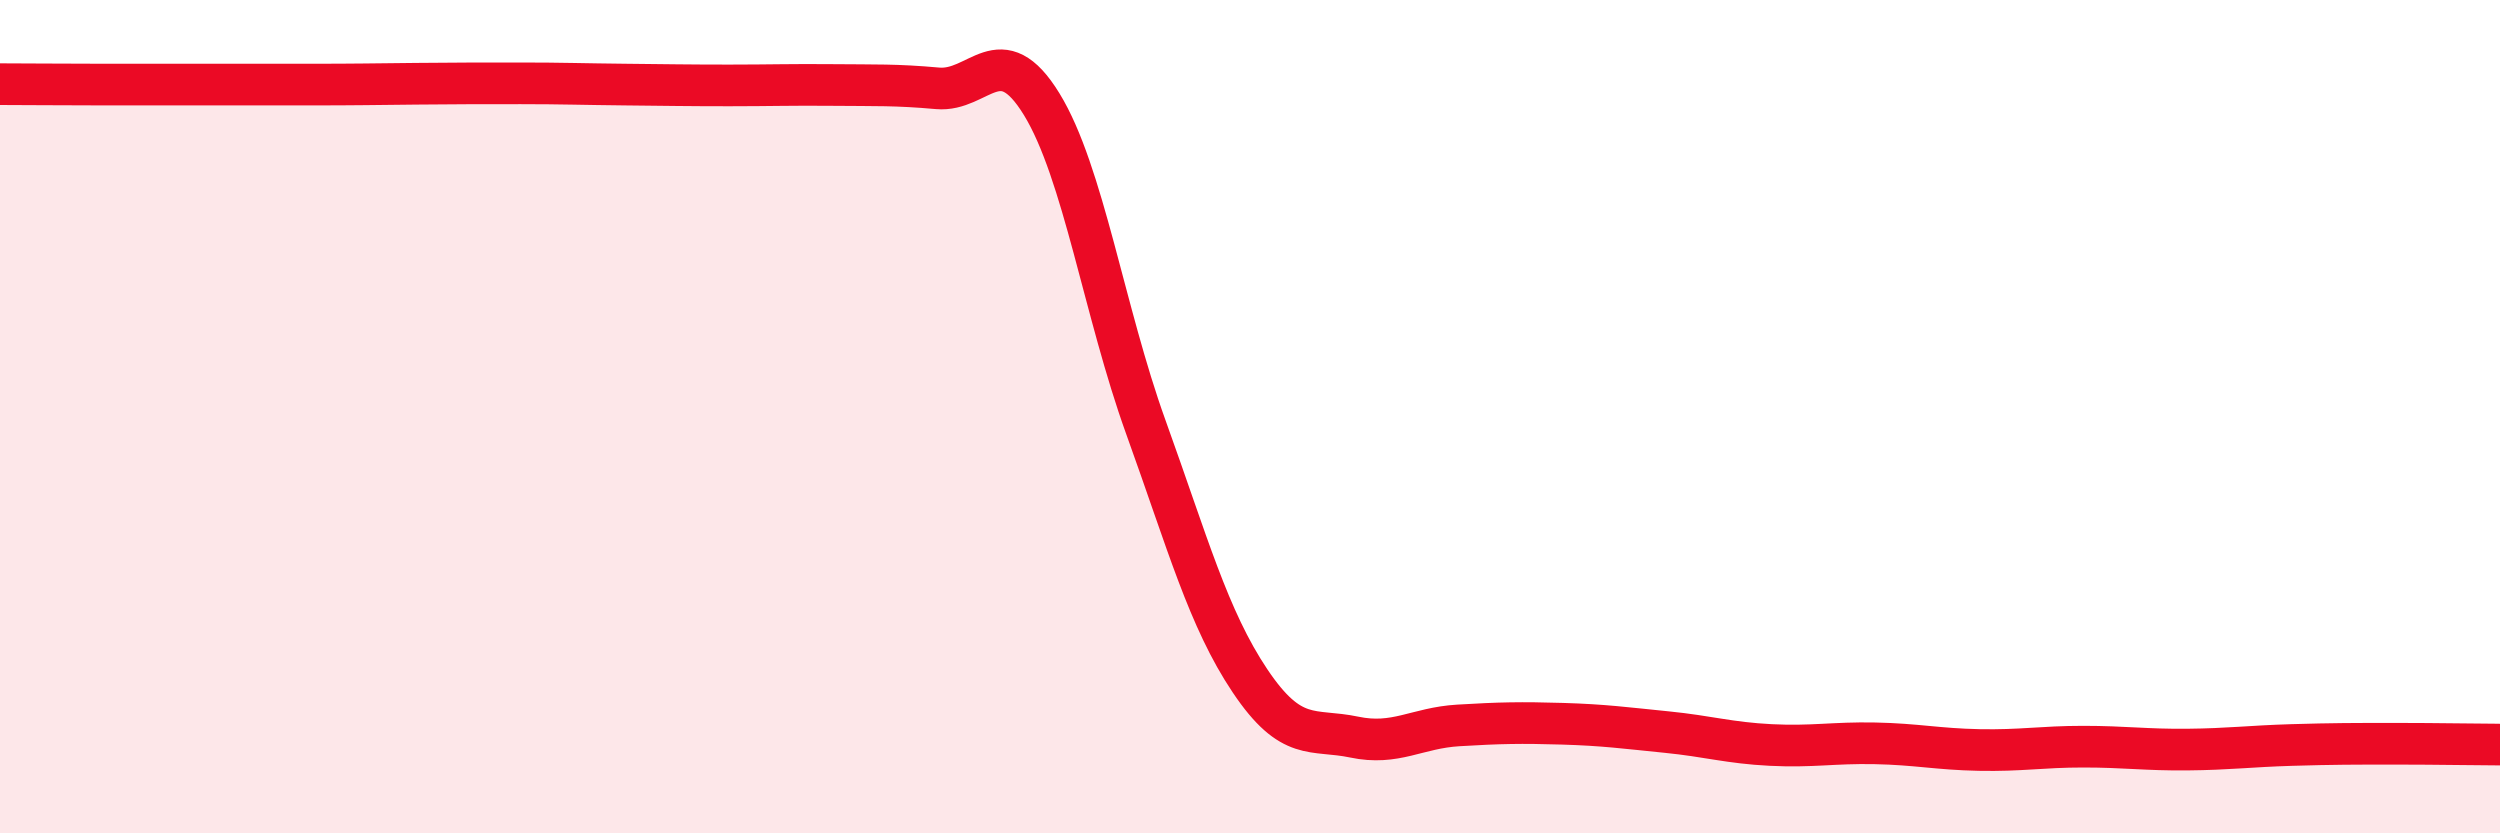
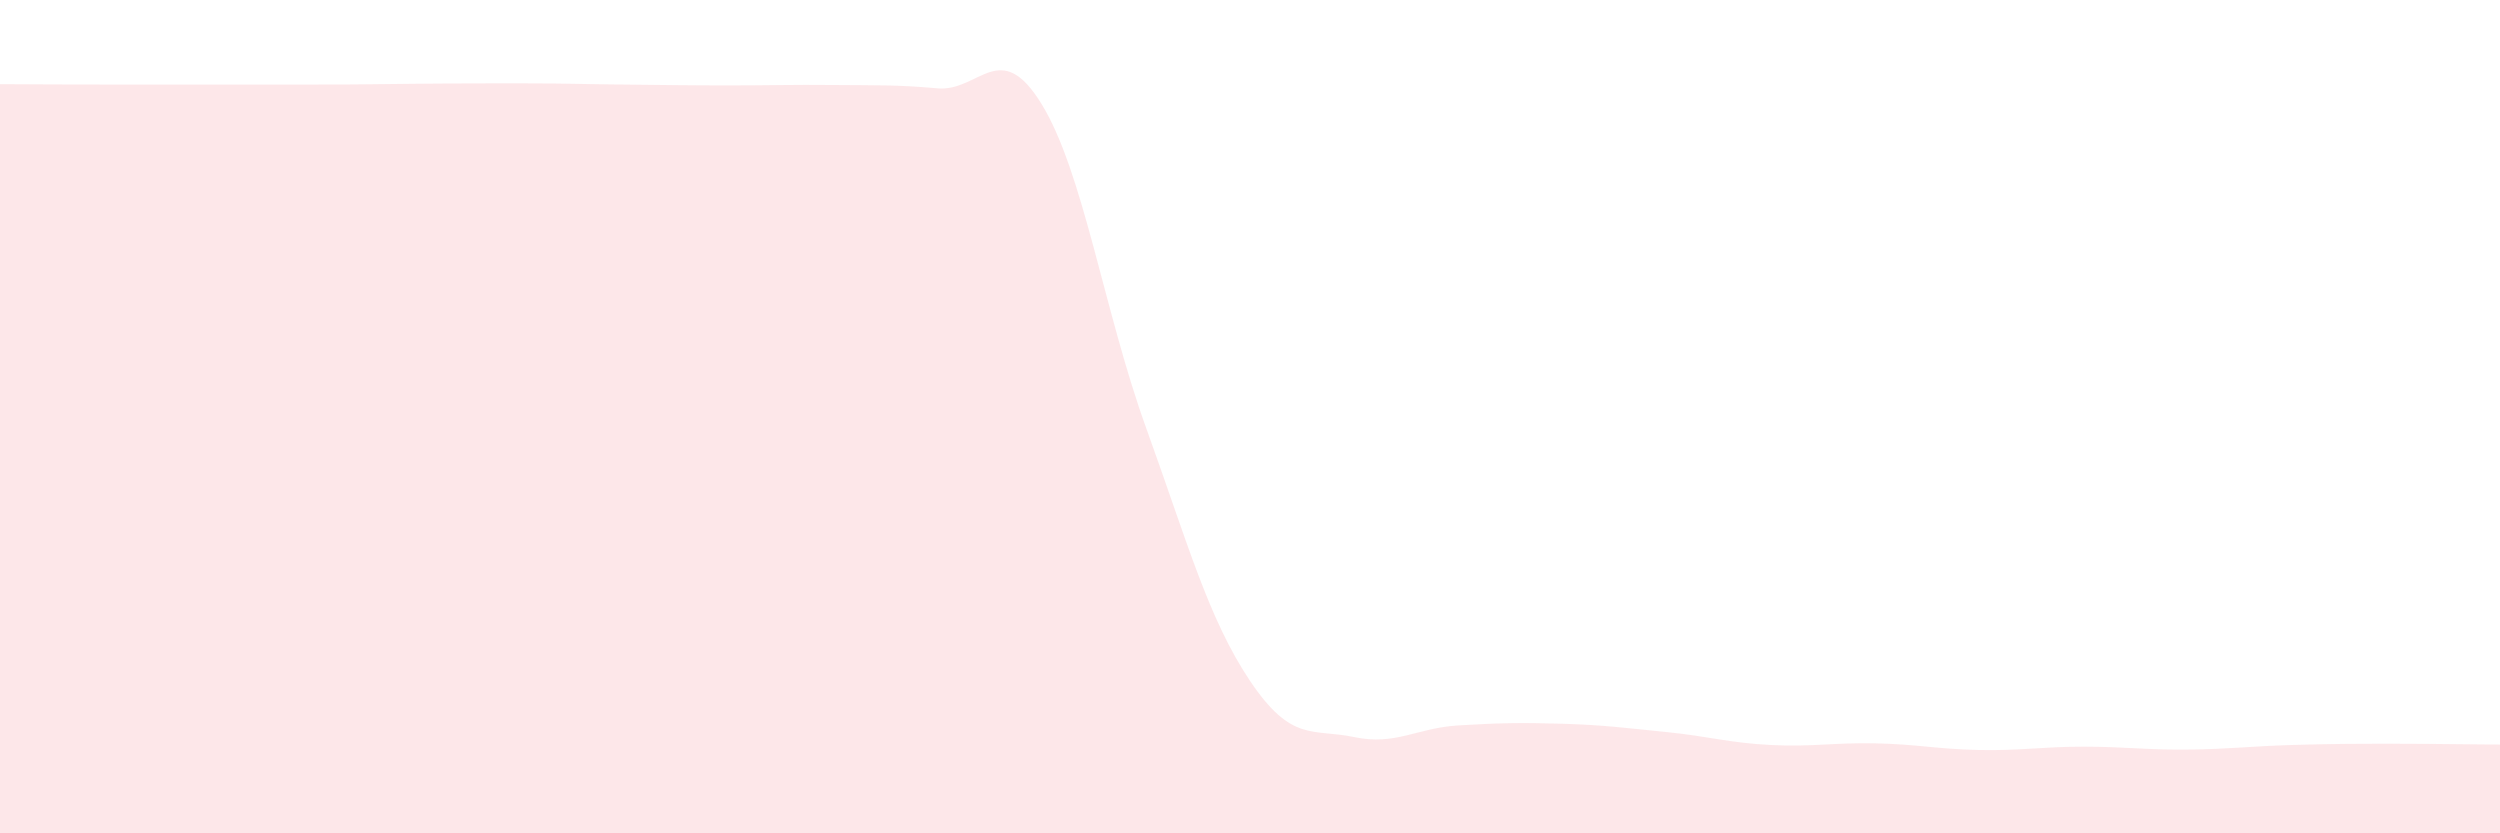
<svg xmlns="http://www.w3.org/2000/svg" width="60" height="20" viewBox="0 0 60 20">
  <path d="M 0,2.02 C 0.5,2.02 1.5,2.03 2.5,2.03 C 3.5,2.03 4,2.03 5,2.03 C 6,2.03 6.5,2.03 7.5,2.03 C 8.5,2.03 9,2.02 10,2.01 C 11,2 11.5,2 12.5,2 C 13.5,2 14,2.02 15,2.03 C 16,2.04 16.5,2.05 17.5,2.05 C 18.5,2.05 19,2.03 20,2.04 C 21,2.05 21.5,2.03 22.5,2.12 C 23.5,2.21 24,0.87 25,2.5 C 26,4.13 26.5,7.48 27.5,10.25 C 28.5,13.02 29,14.85 30,16.34 C 31,17.83 31.5,17.48 32.5,17.69 C 33.5,17.9 34,17.47 35,17.41 C 36,17.35 36.5,17.34 37.5,17.37 C 38.5,17.4 39,17.47 40,17.57 C 41,17.67 41.5,17.83 42.5,17.88 C 43.5,17.93 44,17.82 45,17.84 C 46,17.86 46.5,17.98 47.5,18 C 48.5,18.02 49,17.92 50,17.92 C 51,17.92 51.5,18 52.5,17.99 C 53.5,17.98 54,17.91 55,17.88 C 56,17.85 56.5,17.85 57.5,17.85 C 58.5,17.85 59.5,17.87 60,17.87L60 20L0 20Z" fill="#EB0A25" opacity="0.1" stroke-linecap="round" stroke-linejoin="round" />
-   <path d="M 0,2.02 C 0.5,2.02 1.5,2.03 2.5,2.03 C 3.5,2.03 4,2.03 5,2.03 C 6,2.03 6.5,2.03 7.5,2.03 C 8.5,2.03 9,2.02 10,2.01 C 11,2 11.5,2 12.5,2 C 13.5,2 14,2.02 15,2.03 C 16,2.04 16.5,2.05 17.5,2.05 C 18.5,2.05 19,2.03 20,2.04 C 21,2.05 21.5,2.03 22.5,2.12 C 23.5,2.21 24,0.87 25,2.5 C 26,4.13 26.5,7.48 27.5,10.25 C 28.5,13.02 29,14.85 30,16.34 C 31,17.83 31.5,17.48 32.5,17.69 C 33.5,17.9 34,17.47 35,17.41 C 36,17.35 36.5,17.34 37.5,17.37 C 38.5,17.4 39,17.47 40,17.57 C 41,17.67 41.5,17.83 42.5,17.88 C 43.5,17.93 44,17.82 45,17.84 C 46,17.86 46.5,17.98 47.5,18 C 48.5,18.02 49,17.92 50,17.92 C 51,17.92 51.5,18 52.5,17.99 C 53.5,17.98 54,17.91 55,17.88 C 56,17.85 56.5,17.85 57.5,17.85 C 58.5,17.85 59.5,17.87 60,17.87" stroke="#EB0A25" stroke-width="1" fill="none" stroke-linecap="round" stroke-linejoin="round" />
</svg>